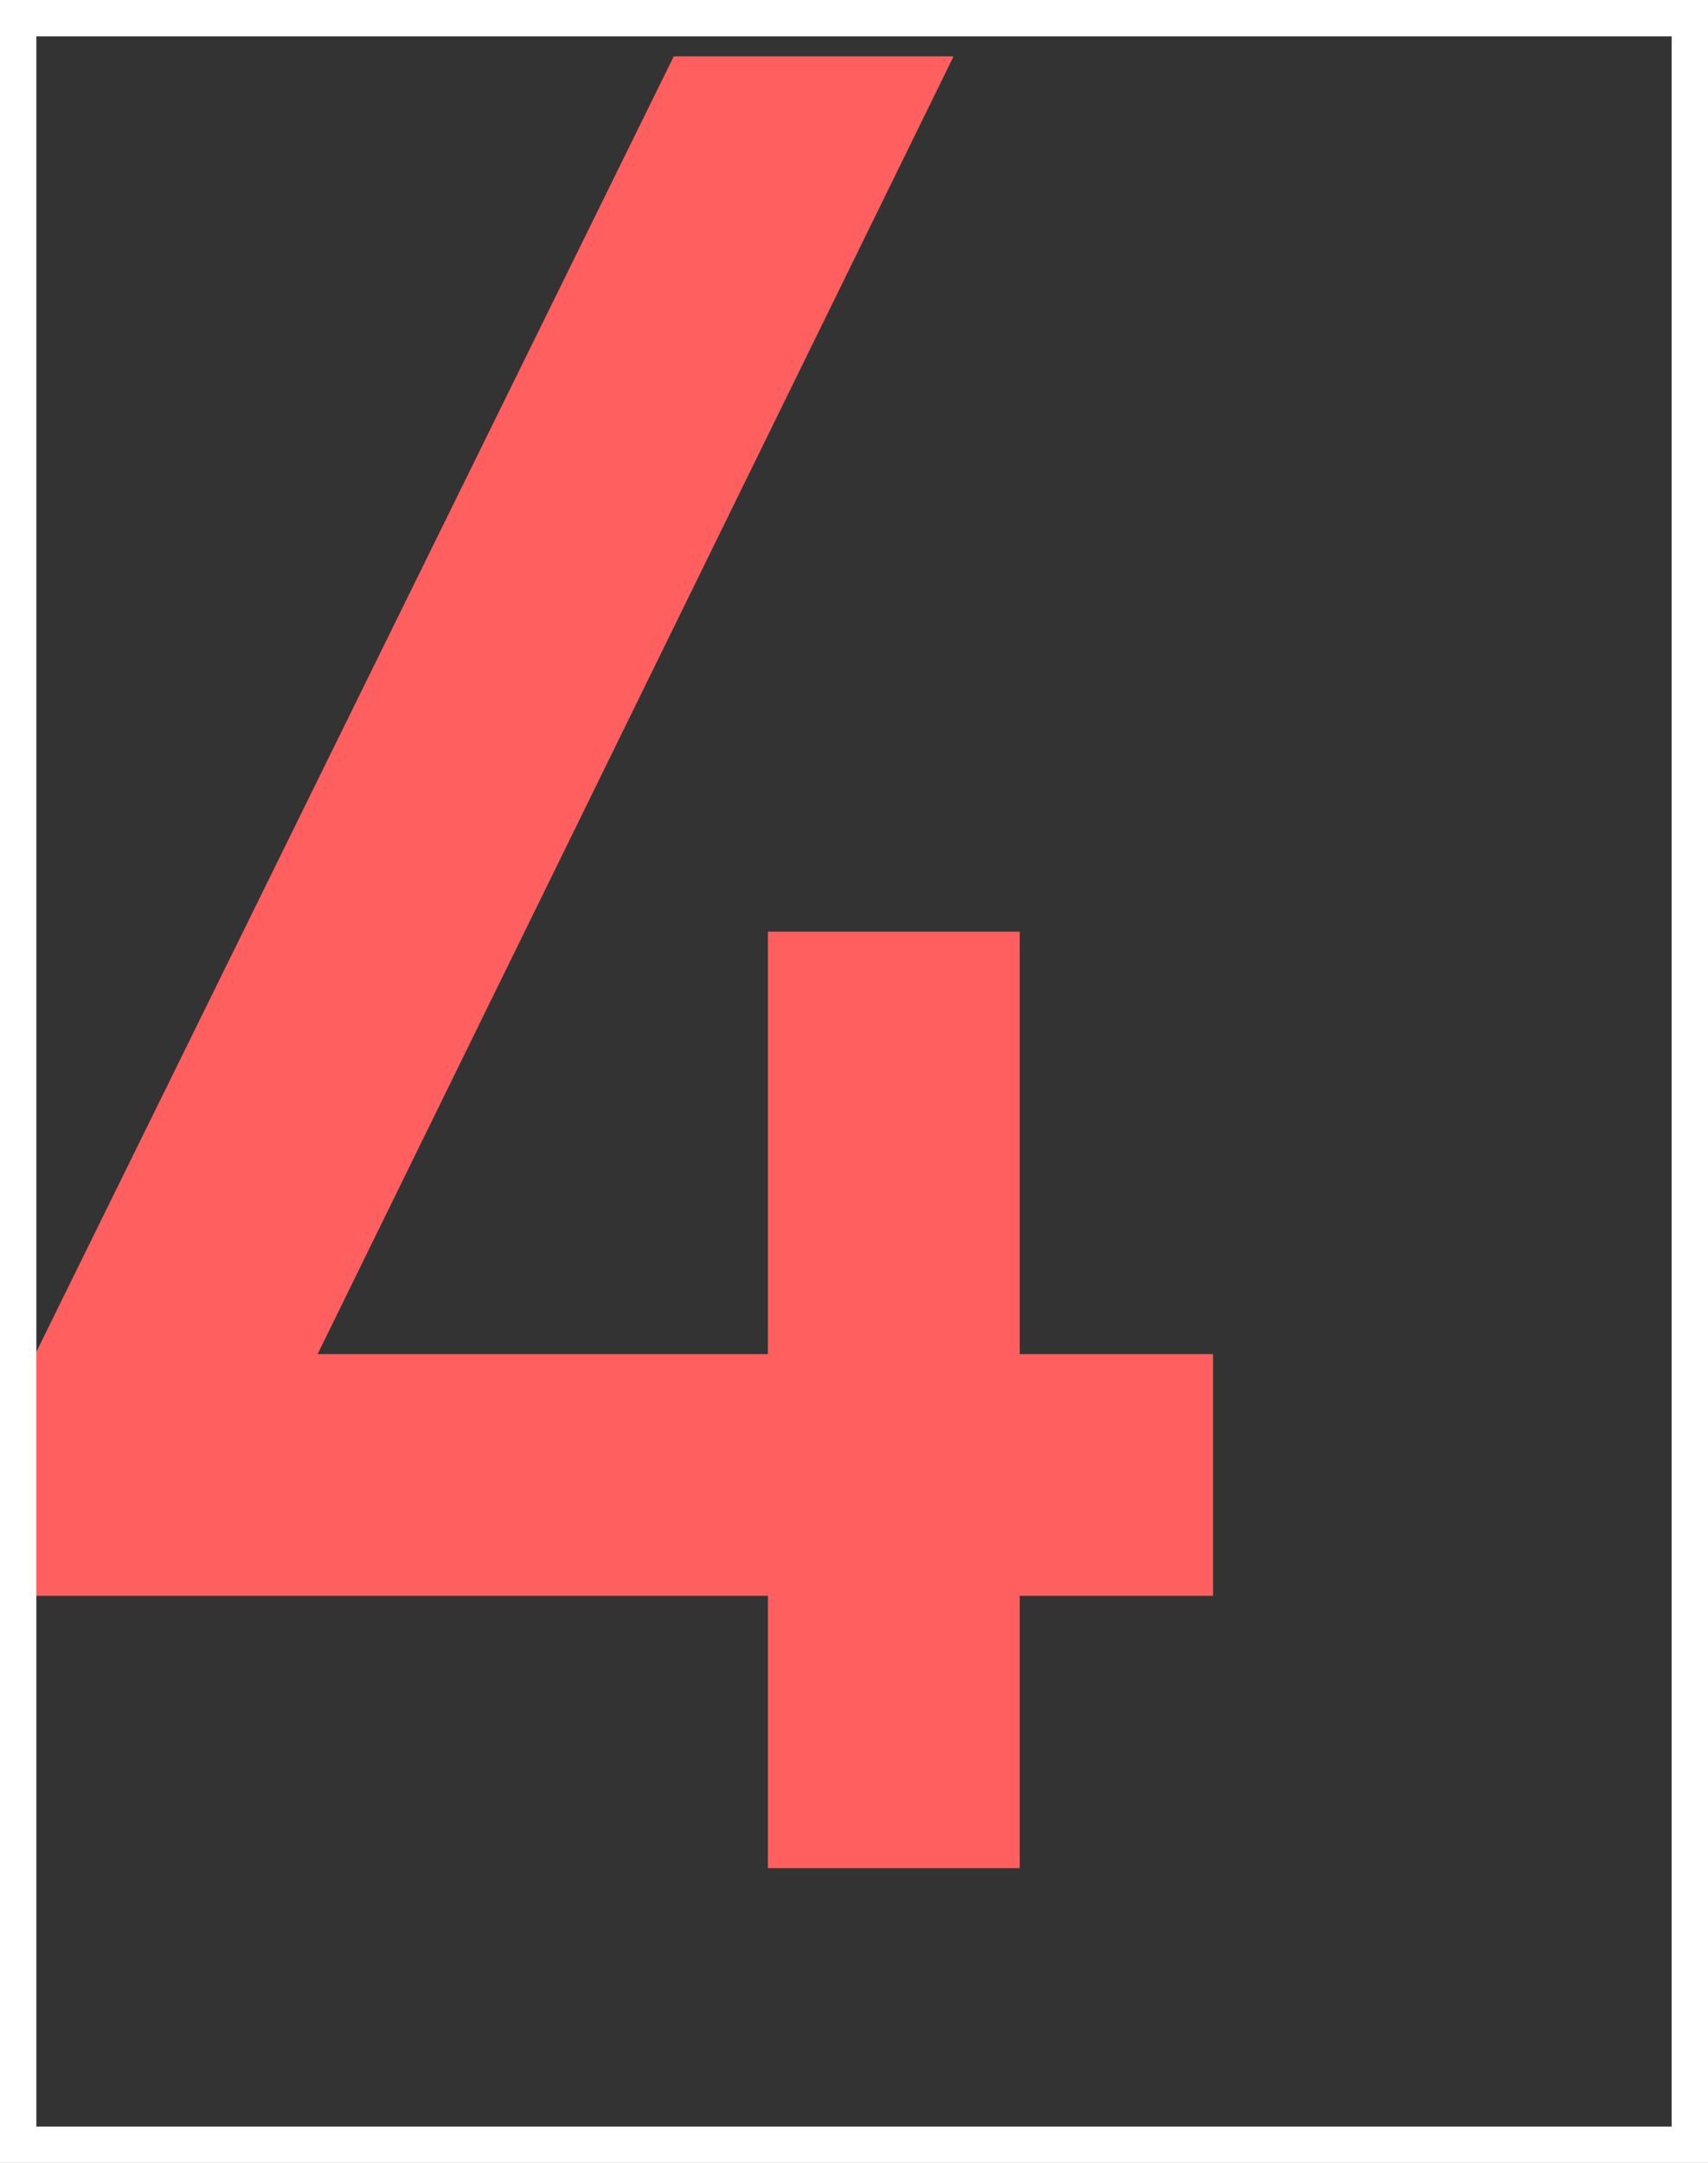
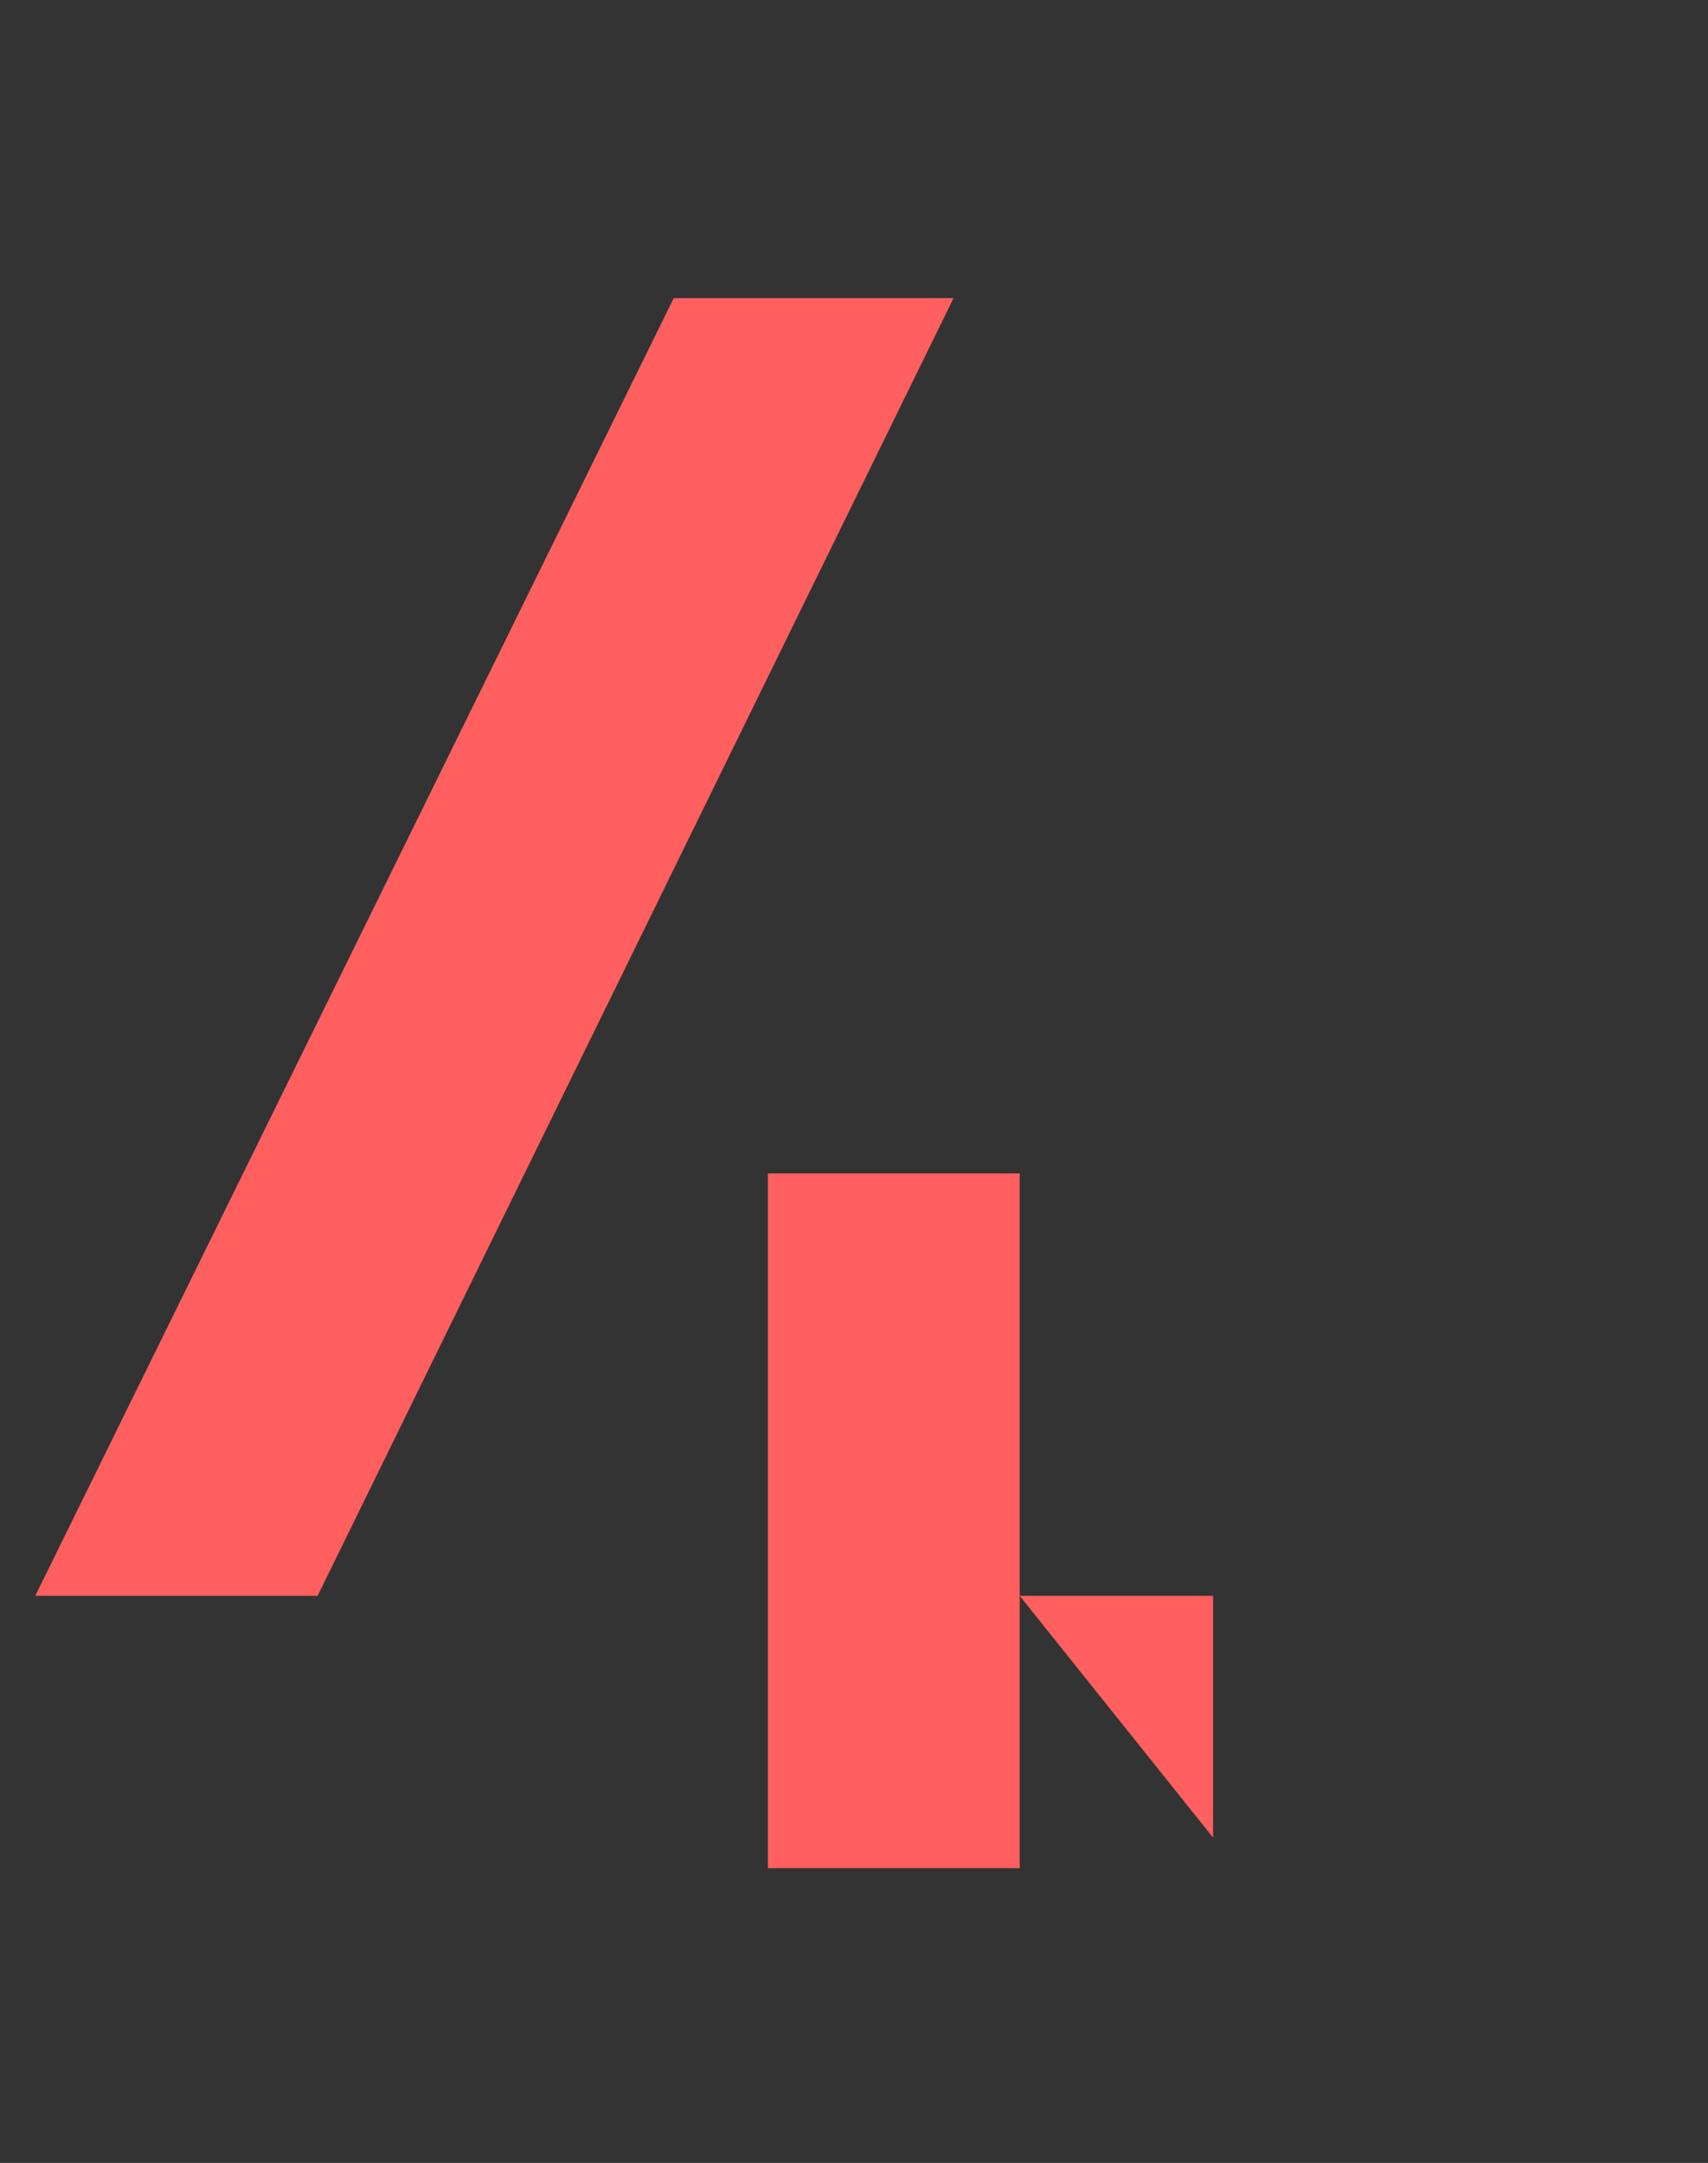
<svg xmlns="http://www.w3.org/2000/svg" viewBox="0 0 47 59.5">
  <rect x="0" y="0" width="47" height="59.5" fill="#333333" stroke="none" />
-   <path d="m28.06 43.9v7.49h-6.93v-7.49h-20.16v-6.65l17.57-35.7h7.7l-17.5 35.7h12.39v-11.62h6.93v11.62h5.32v6.65z" fill="#ff5f5f" />
-   <path d="m.5.5h46v58.5h-46z" fill="none" stroke="#fff" stroke-miterlimit="10" />
+   <path d="m28.06 43.9v7.49h-6.93v-7.49h-20.16l17.57-35.7h7.7l-17.5 35.7h12.39v-11.62h6.93v11.62h5.32v6.65z" fill="#ff5f5f" />
</svg>